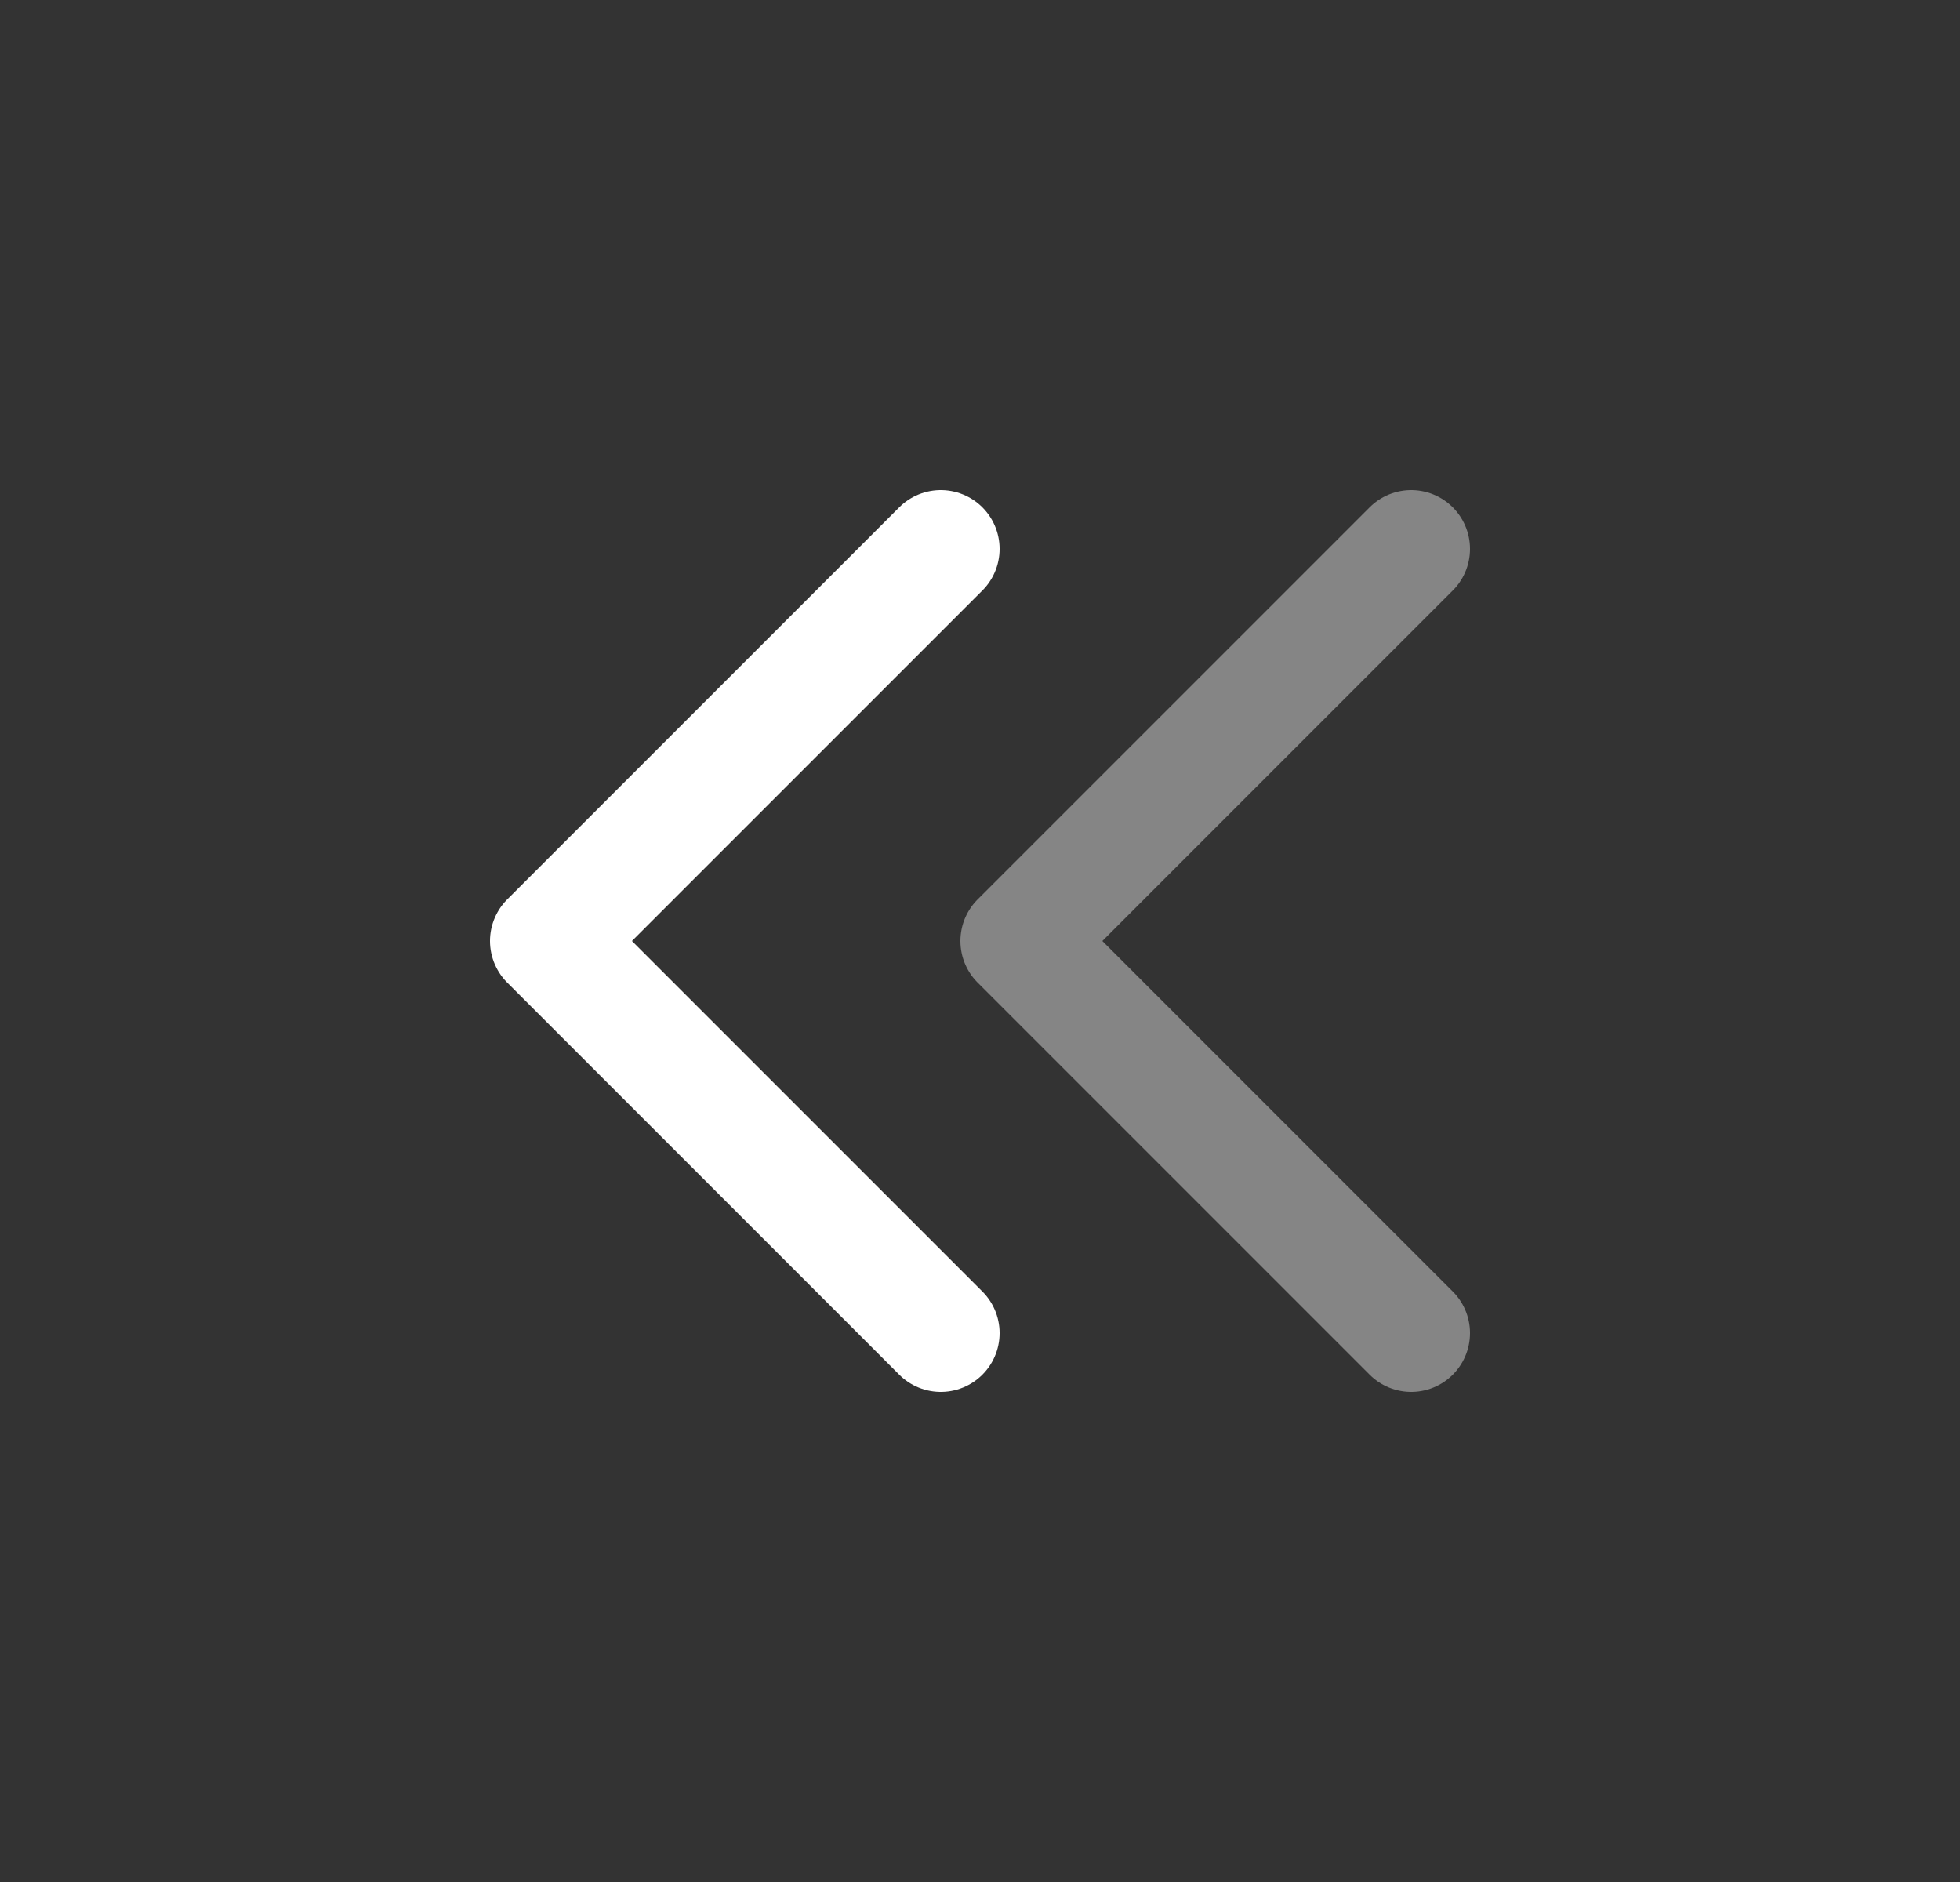
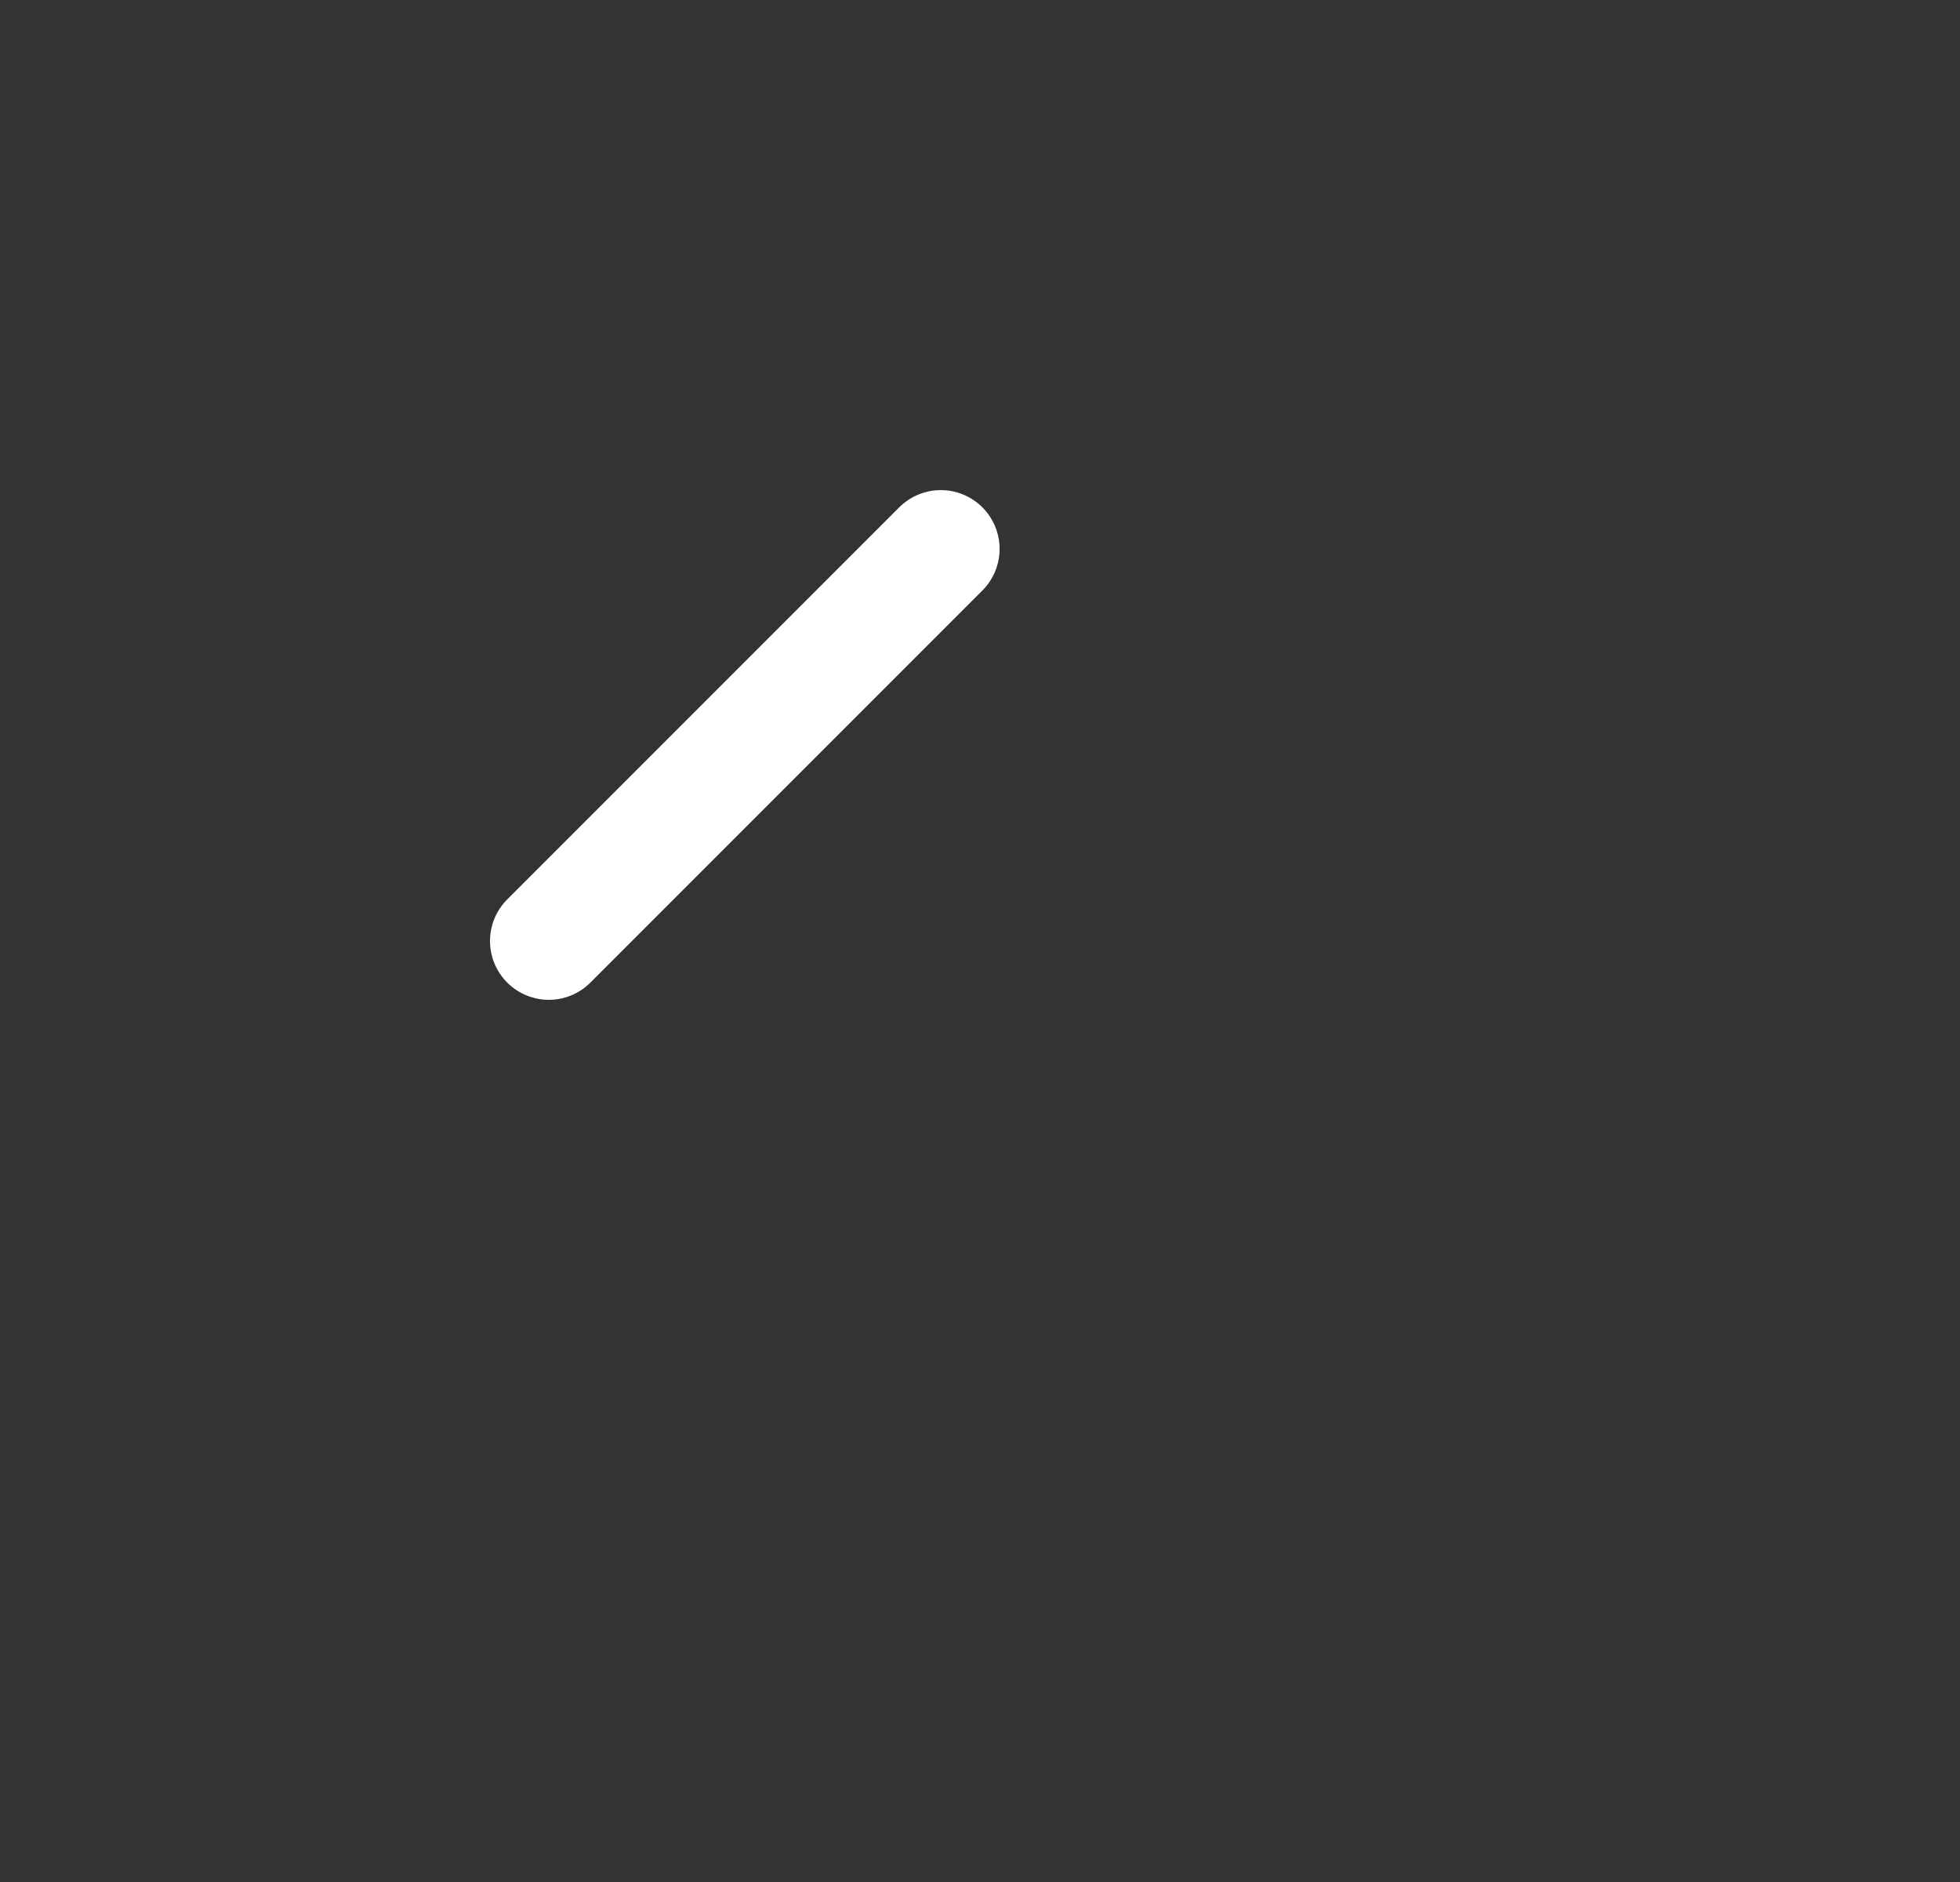
<svg xmlns="http://www.w3.org/2000/svg" width="25" height="24" viewBox="0 0 25 24" fill="none">
  <rect x="0" y="0" width="25" height="24" fill="#333333" stroke="none" />
-   <path opacity="0.4" d="M18 7L13 12L18 17" stroke="white" stroke-width="1.5" stroke-linecap="round" stroke-linejoin="round" />
-   <path d="M12 7L7 12L12 17" stroke="white" stroke-width="1.5" stroke-linecap="round" stroke-linejoin="round" />
+   <path d="M12 7L7 12" stroke="white" stroke-width="1.5" stroke-linecap="round" stroke-linejoin="round" />
</svg>